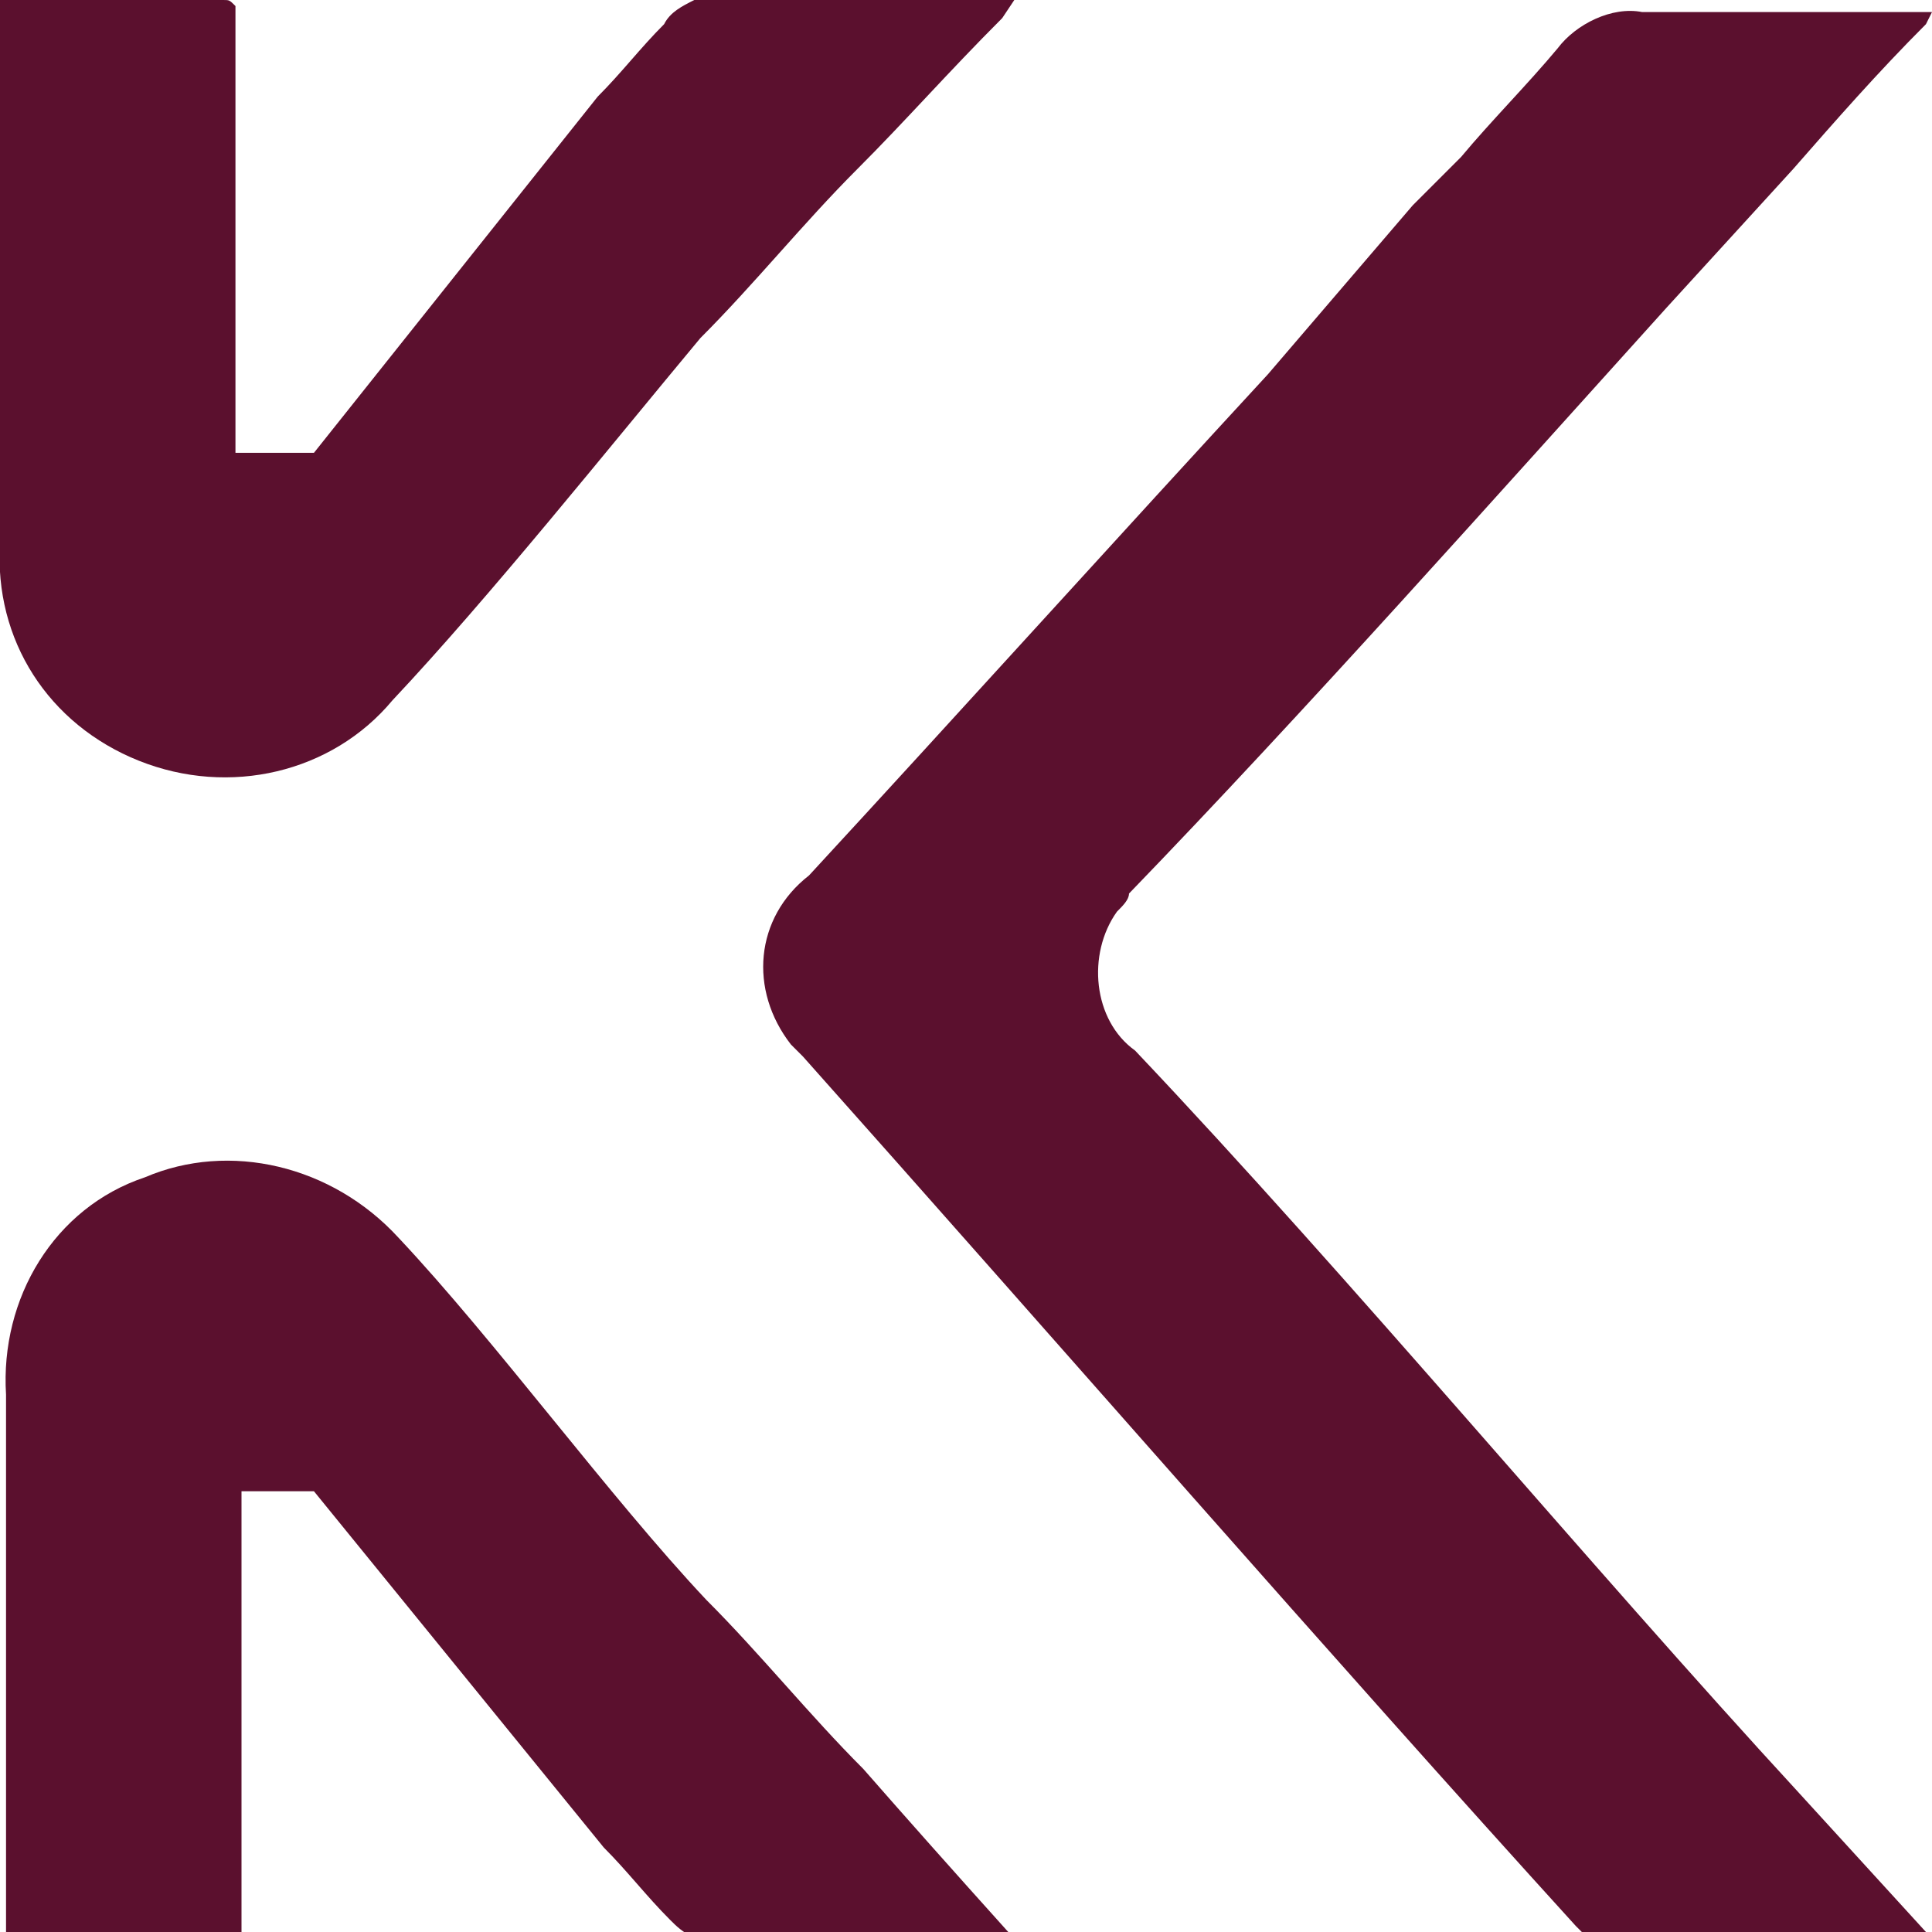
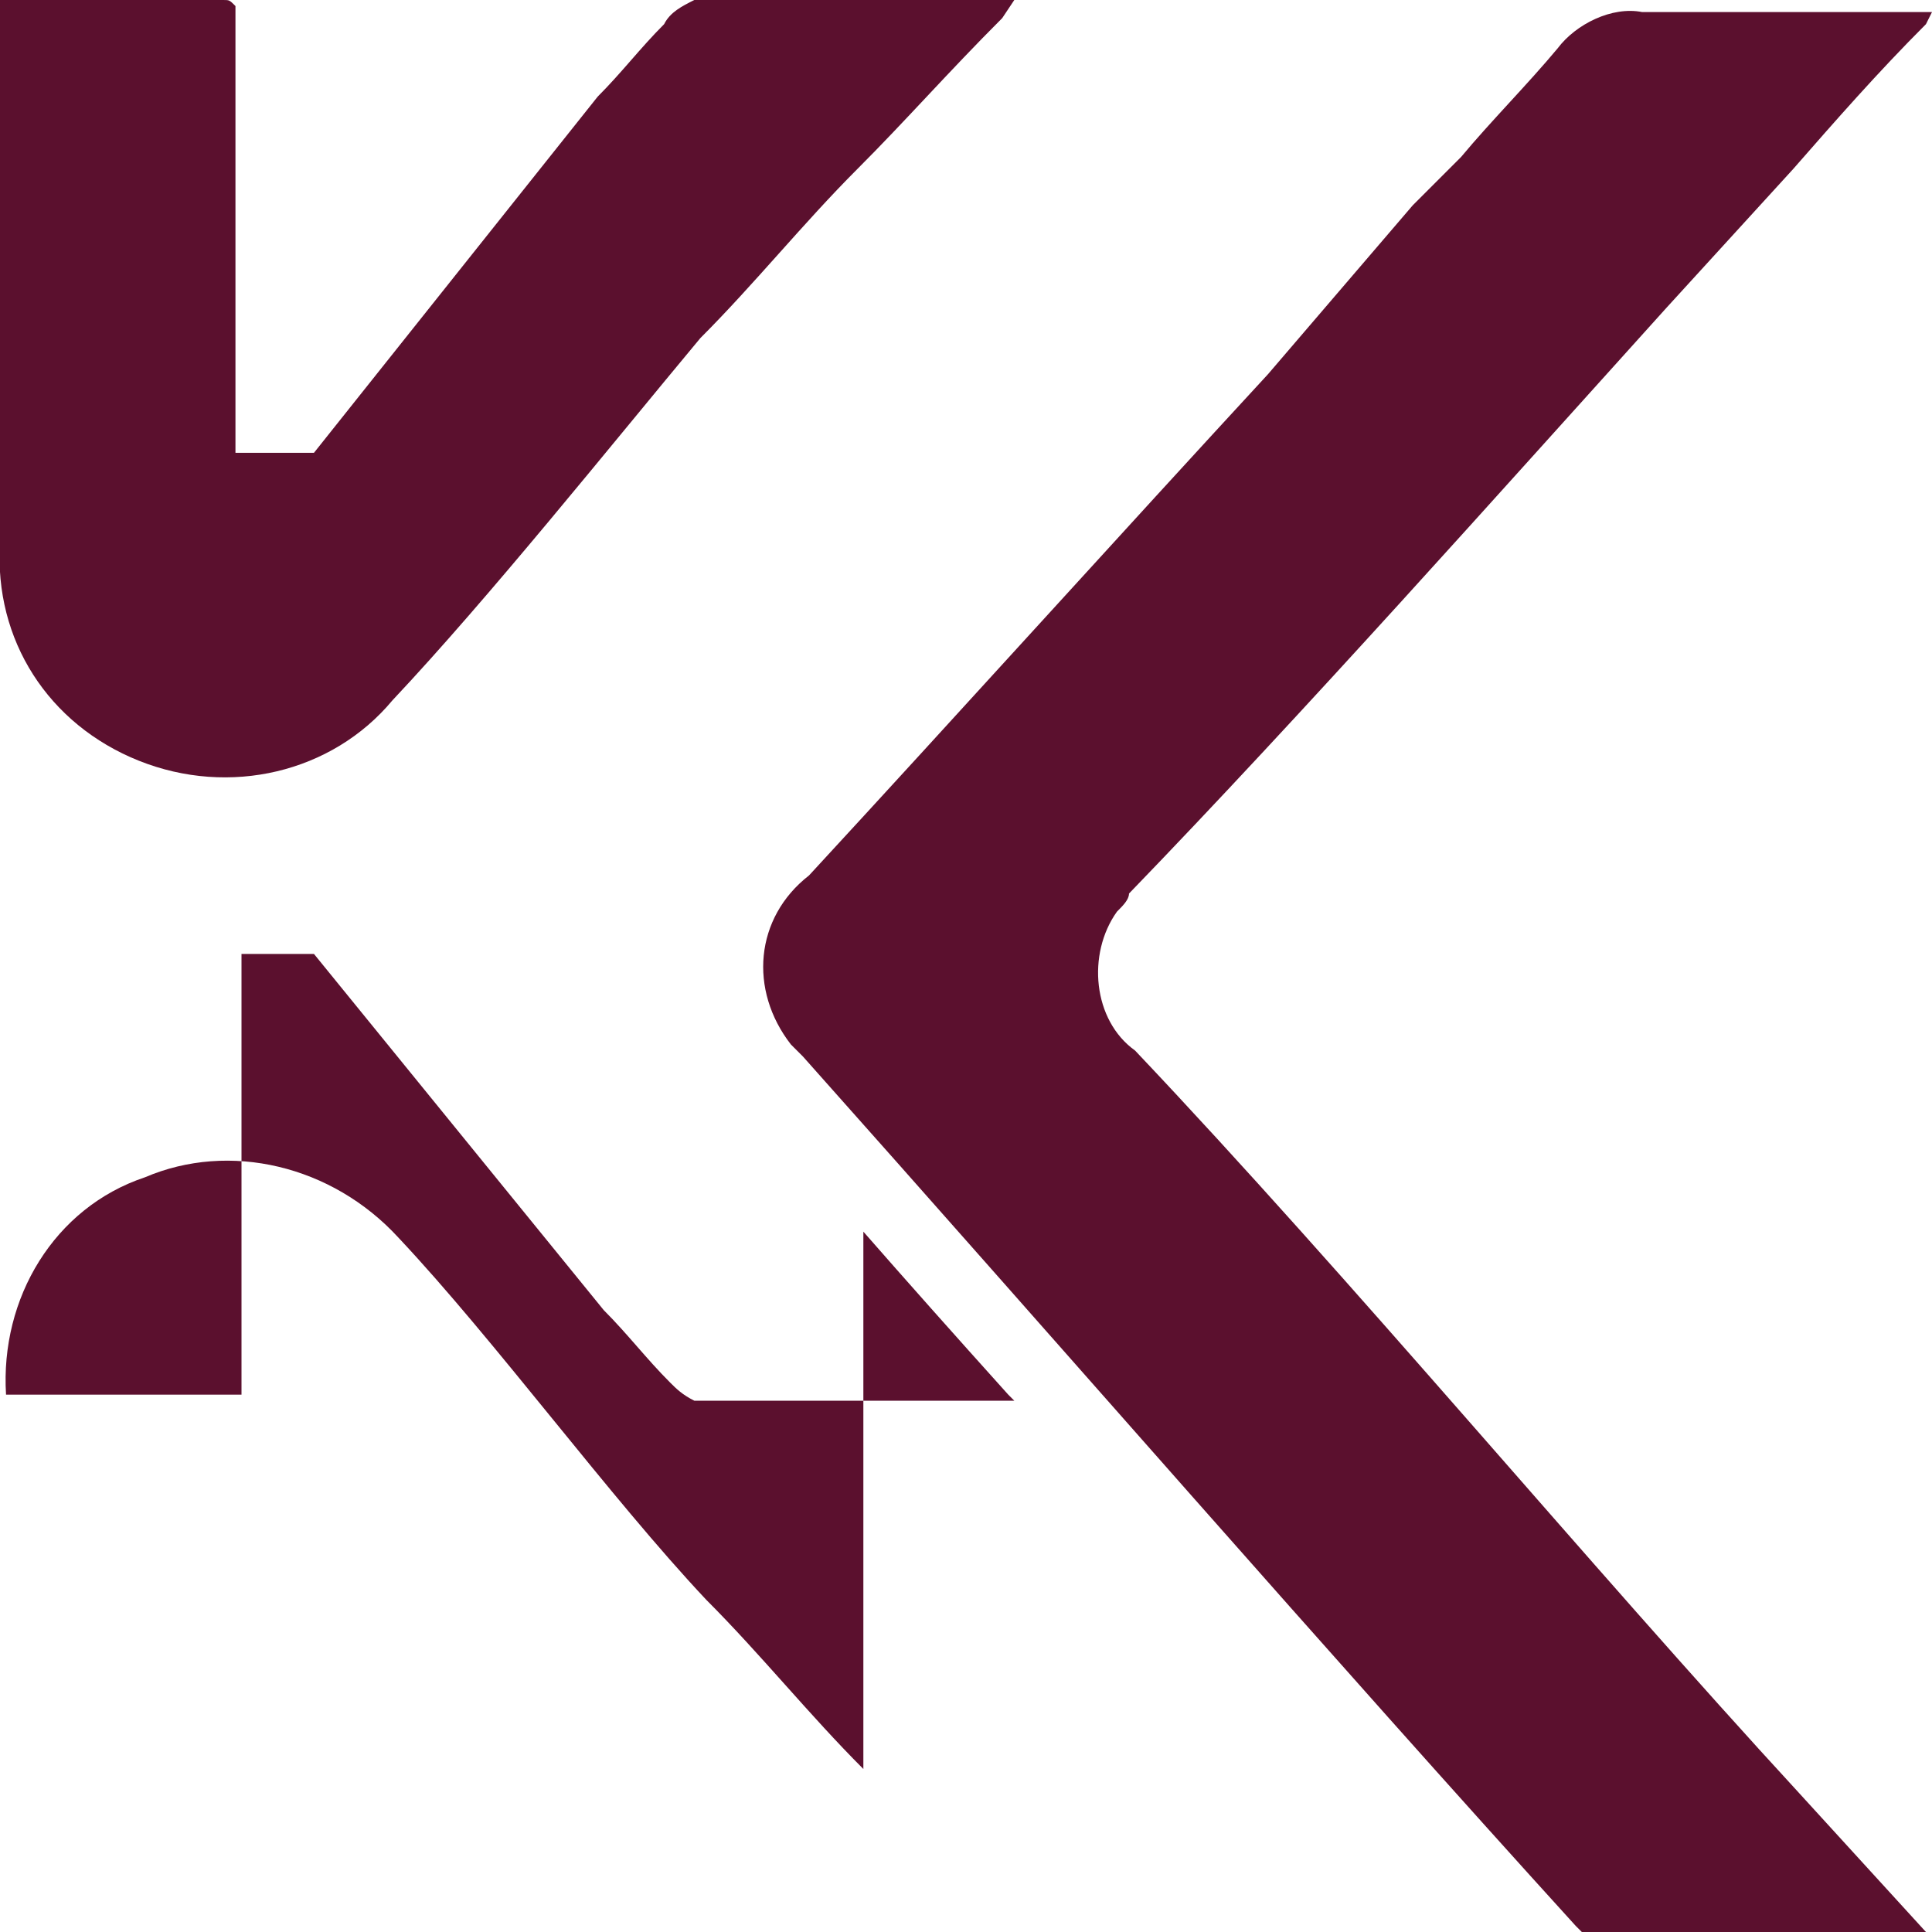
<svg xmlns="http://www.w3.org/2000/svg" xml:space="preserve" viewBox="0 0 32 32" width="32px" height="32px">
  <style>
  path {
    fill: #5b102e;
  }
  @media (prefers-color-scheme: dark) {
    path { fill: #ffffff; }
  }
</style>
  <switch>
    <g>
-       <path fill="#5b102e" d="M0 5.5V9c-.1 1.6.8 3 2.3 3.6 1.5.6 3.2.2 4.2-1 1.6-1.7 3.6-4.2 5.1-6 .9-.9 1.7-1.9 2.6-2.8.8-.8 1.5-1.6 2.4-2.5l.2-.3h-5.3c-.2.1-.4.2-.5.4-.4.4-.7.8-1.1 1.2L5.2 7.5H3.9V.1C3.8 0 3.8 0 3.7 0H0v5.5zm27.6-.4 2.1-2.3c.7-.8 1.4-1.6 2.2-2.4l.1-.2h-4.8c-.5-.1-1.1.2-1.4.6-.5.6-1.1 1.2-1.6 1.8l-.8.8L21 6.2c-2.4 2.6-5.2 5.7-7.6 8.3-.9.7-1 1.9-.3 2.8l.2.2c4.1 4.6 8.8 10 12.8 14.4l.1.1h5.7l-2.1-2.3c-3.5-3.8-7.4-8.5-11-12.3-.7-.5-.8-1.6-.3-2.3.1-.1.2-.2.2-.3 2.9-3 6.1-6.6 8.9-9.7zM14.3 29.3c-.9-.9-1.7-1.9-2.6-2.8-1.6-1.7-3.5-4.3-5.1-6-1.1-1.2-2.8-1.6-4.2-1-1.5.5-2.4 2-2.3 3.6V32H4v-7.3h1.2l4.8 5.9c.4.4.7.8 1.1 1.2.1.1.2.2.4.3h5.3l-.1-.1c-.9-1-1.7-1.9-2.4-2.7z" />
+       <path fill="#5b102e" d="M0 5.5V9c-.1 1.6.8 3 2.3 3.6 1.5.6 3.2.2 4.2-1 1.6-1.7 3.6-4.2 5.1-6 .9-.9 1.7-1.9 2.6-2.8.8-.8 1.5-1.6 2.4-2.5l.2-.3h-5.3c-.2.1-.4.2-.5.4-.4.4-.7.8-1.1 1.2L5.2 7.5H3.9V.1C3.8 0 3.8 0 3.7 0H0v5.5zm27.6-.4 2.1-2.3c.7-.8 1.4-1.6 2.2-2.4l.1-.2h-4.8c-.5-.1-1.1.2-1.4.6-.5.6-1.1 1.2-1.6 1.8l-.8.8L21 6.2c-2.4 2.6-5.2 5.7-7.6 8.3-.9.7-1 1.9-.3 2.8l.2.2c4.1 4.6 8.8 10 12.8 14.4l.1.1h5.7l-2.1-2.3c-3.5-3.8-7.4-8.5-11-12.3-.7-.5-.8-1.6-.3-2.3.1-.1.2-.2.2-.3 2.9-3 6.1-6.6 8.9-9.7zM14.3 29.3c-.9-.9-1.7-1.9-2.6-2.8-1.6-1.7-3.5-4.3-5.1-6-1.1-1.2-2.8-1.6-4.2-1-1.5.5-2.4 2-2.3 3.6H4v-7.3h1.2l4.8 5.9c.4.4.7.8 1.1 1.2.1.1.2.2.4.3h5.3l-.1-.1c-.9-1-1.7-1.9-2.4-2.7z" />
    </g>
  </switch>
</svg>